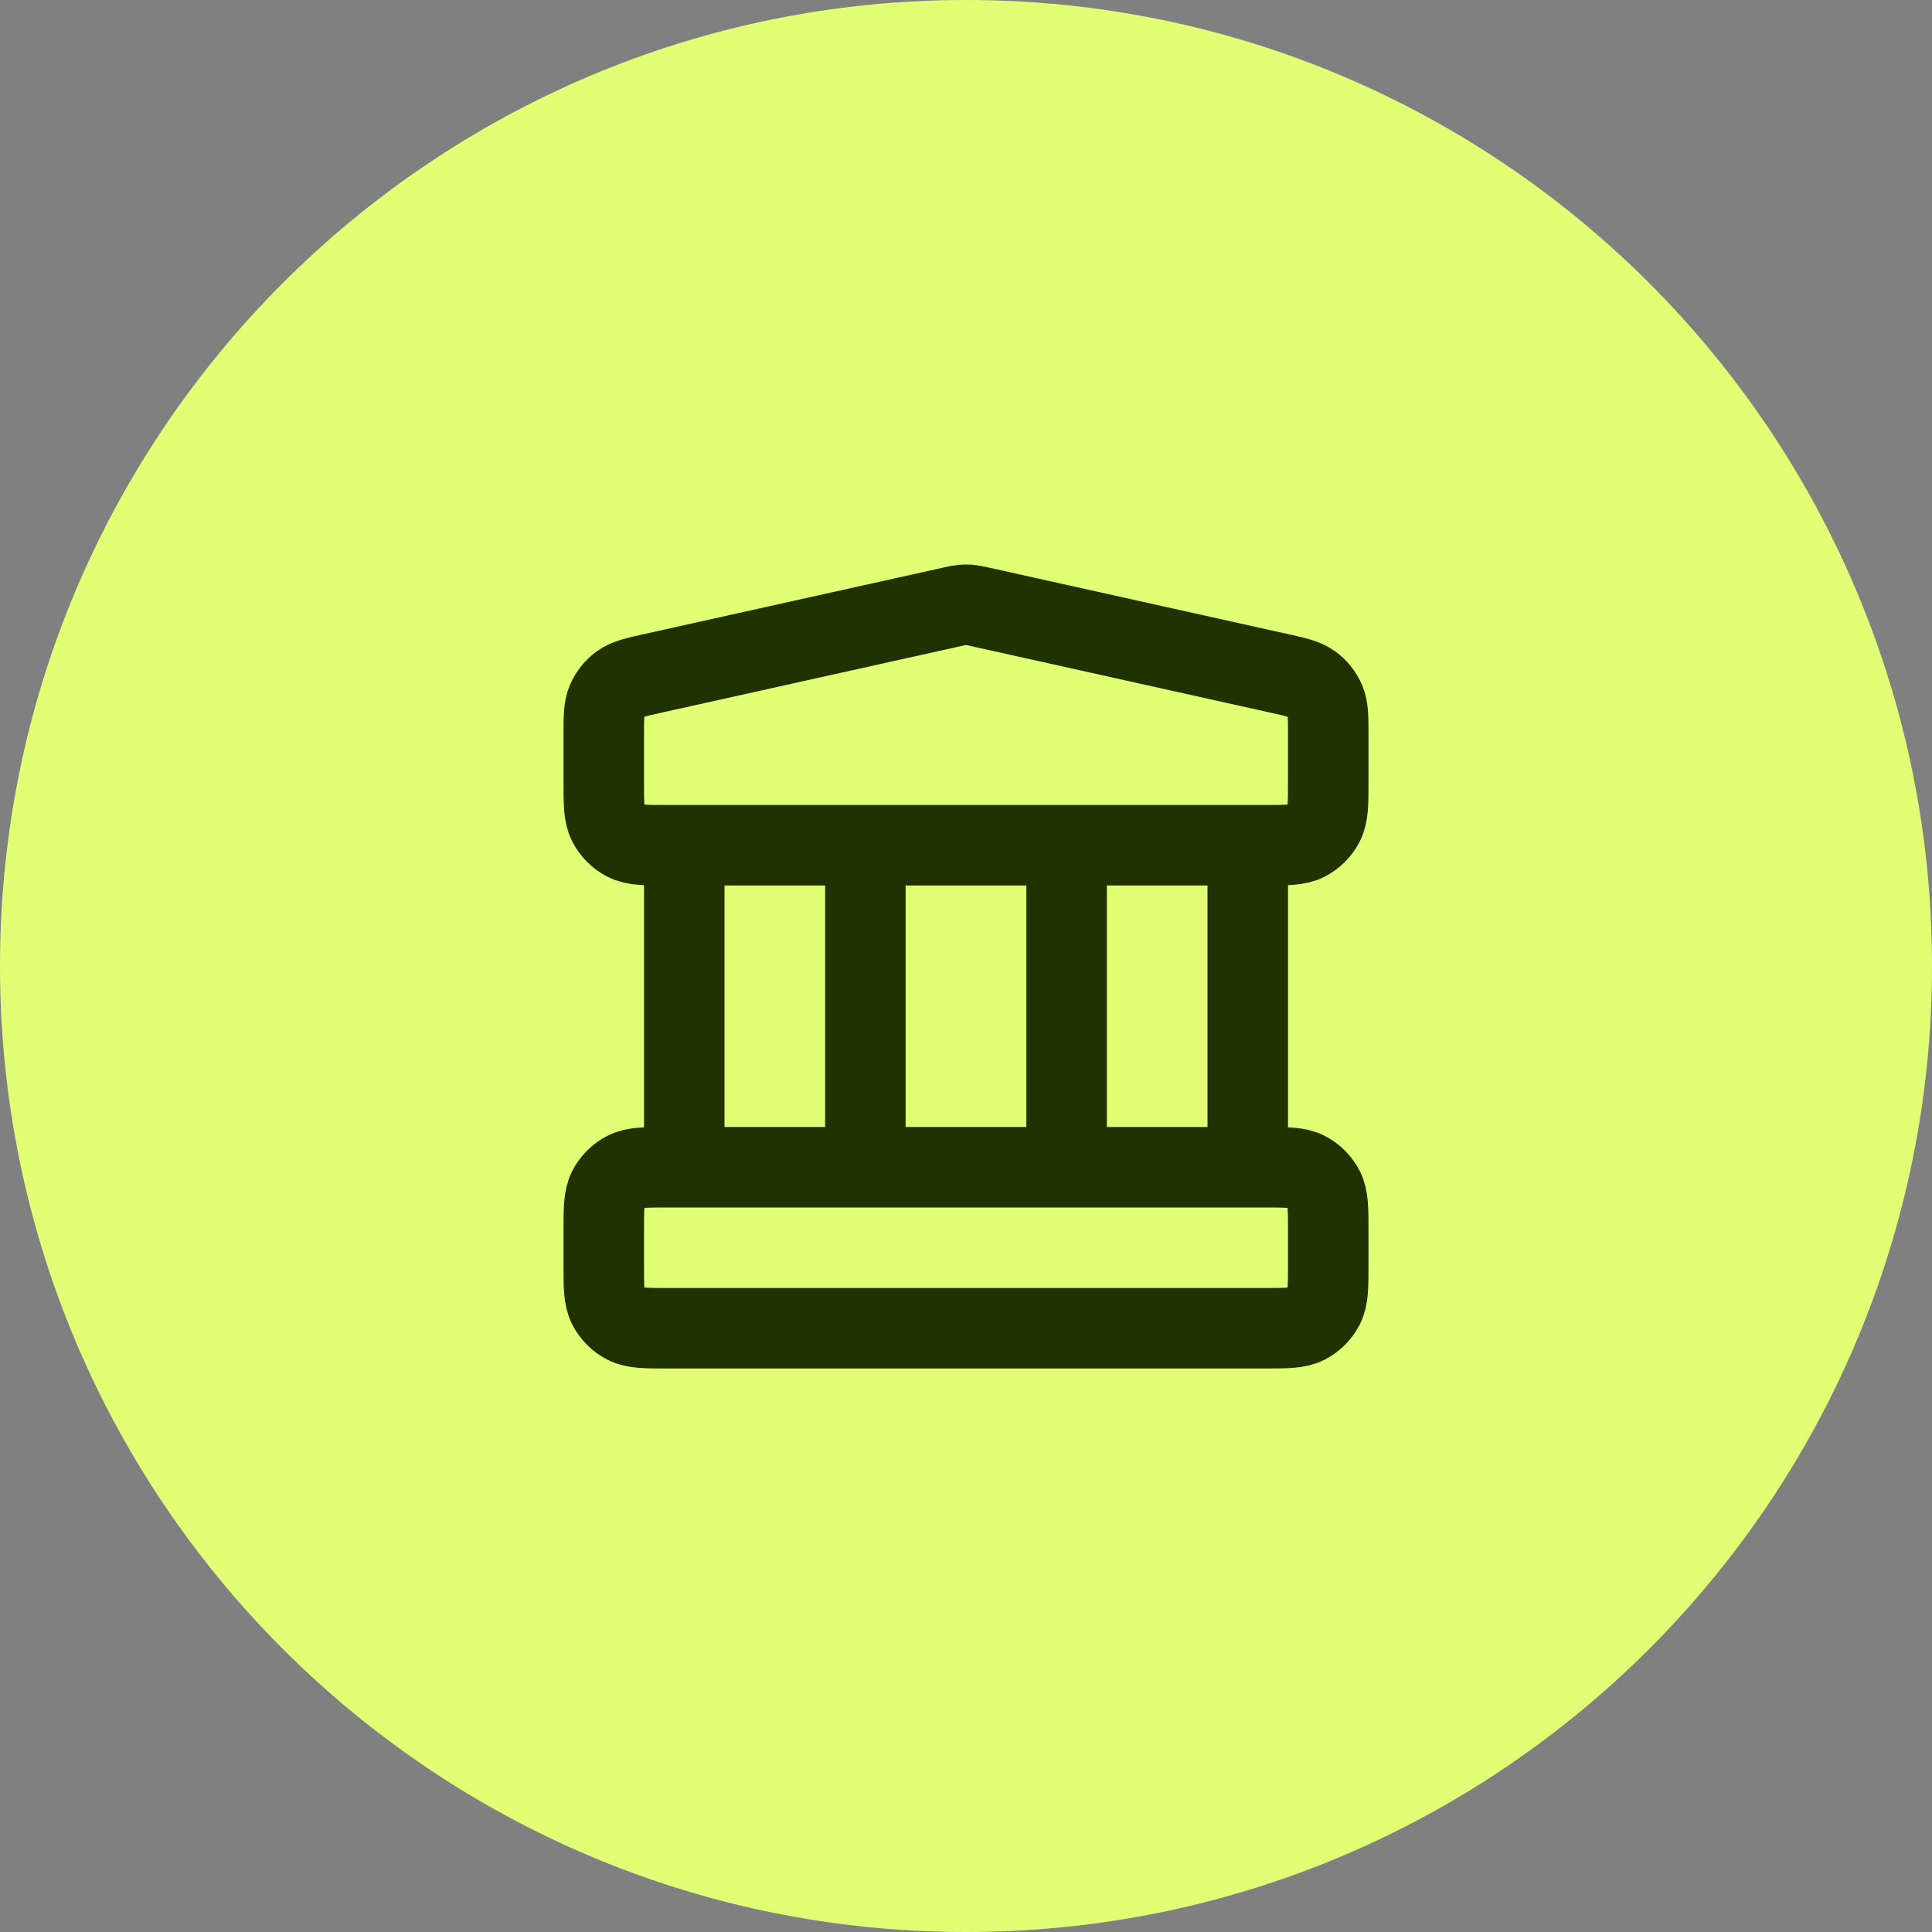
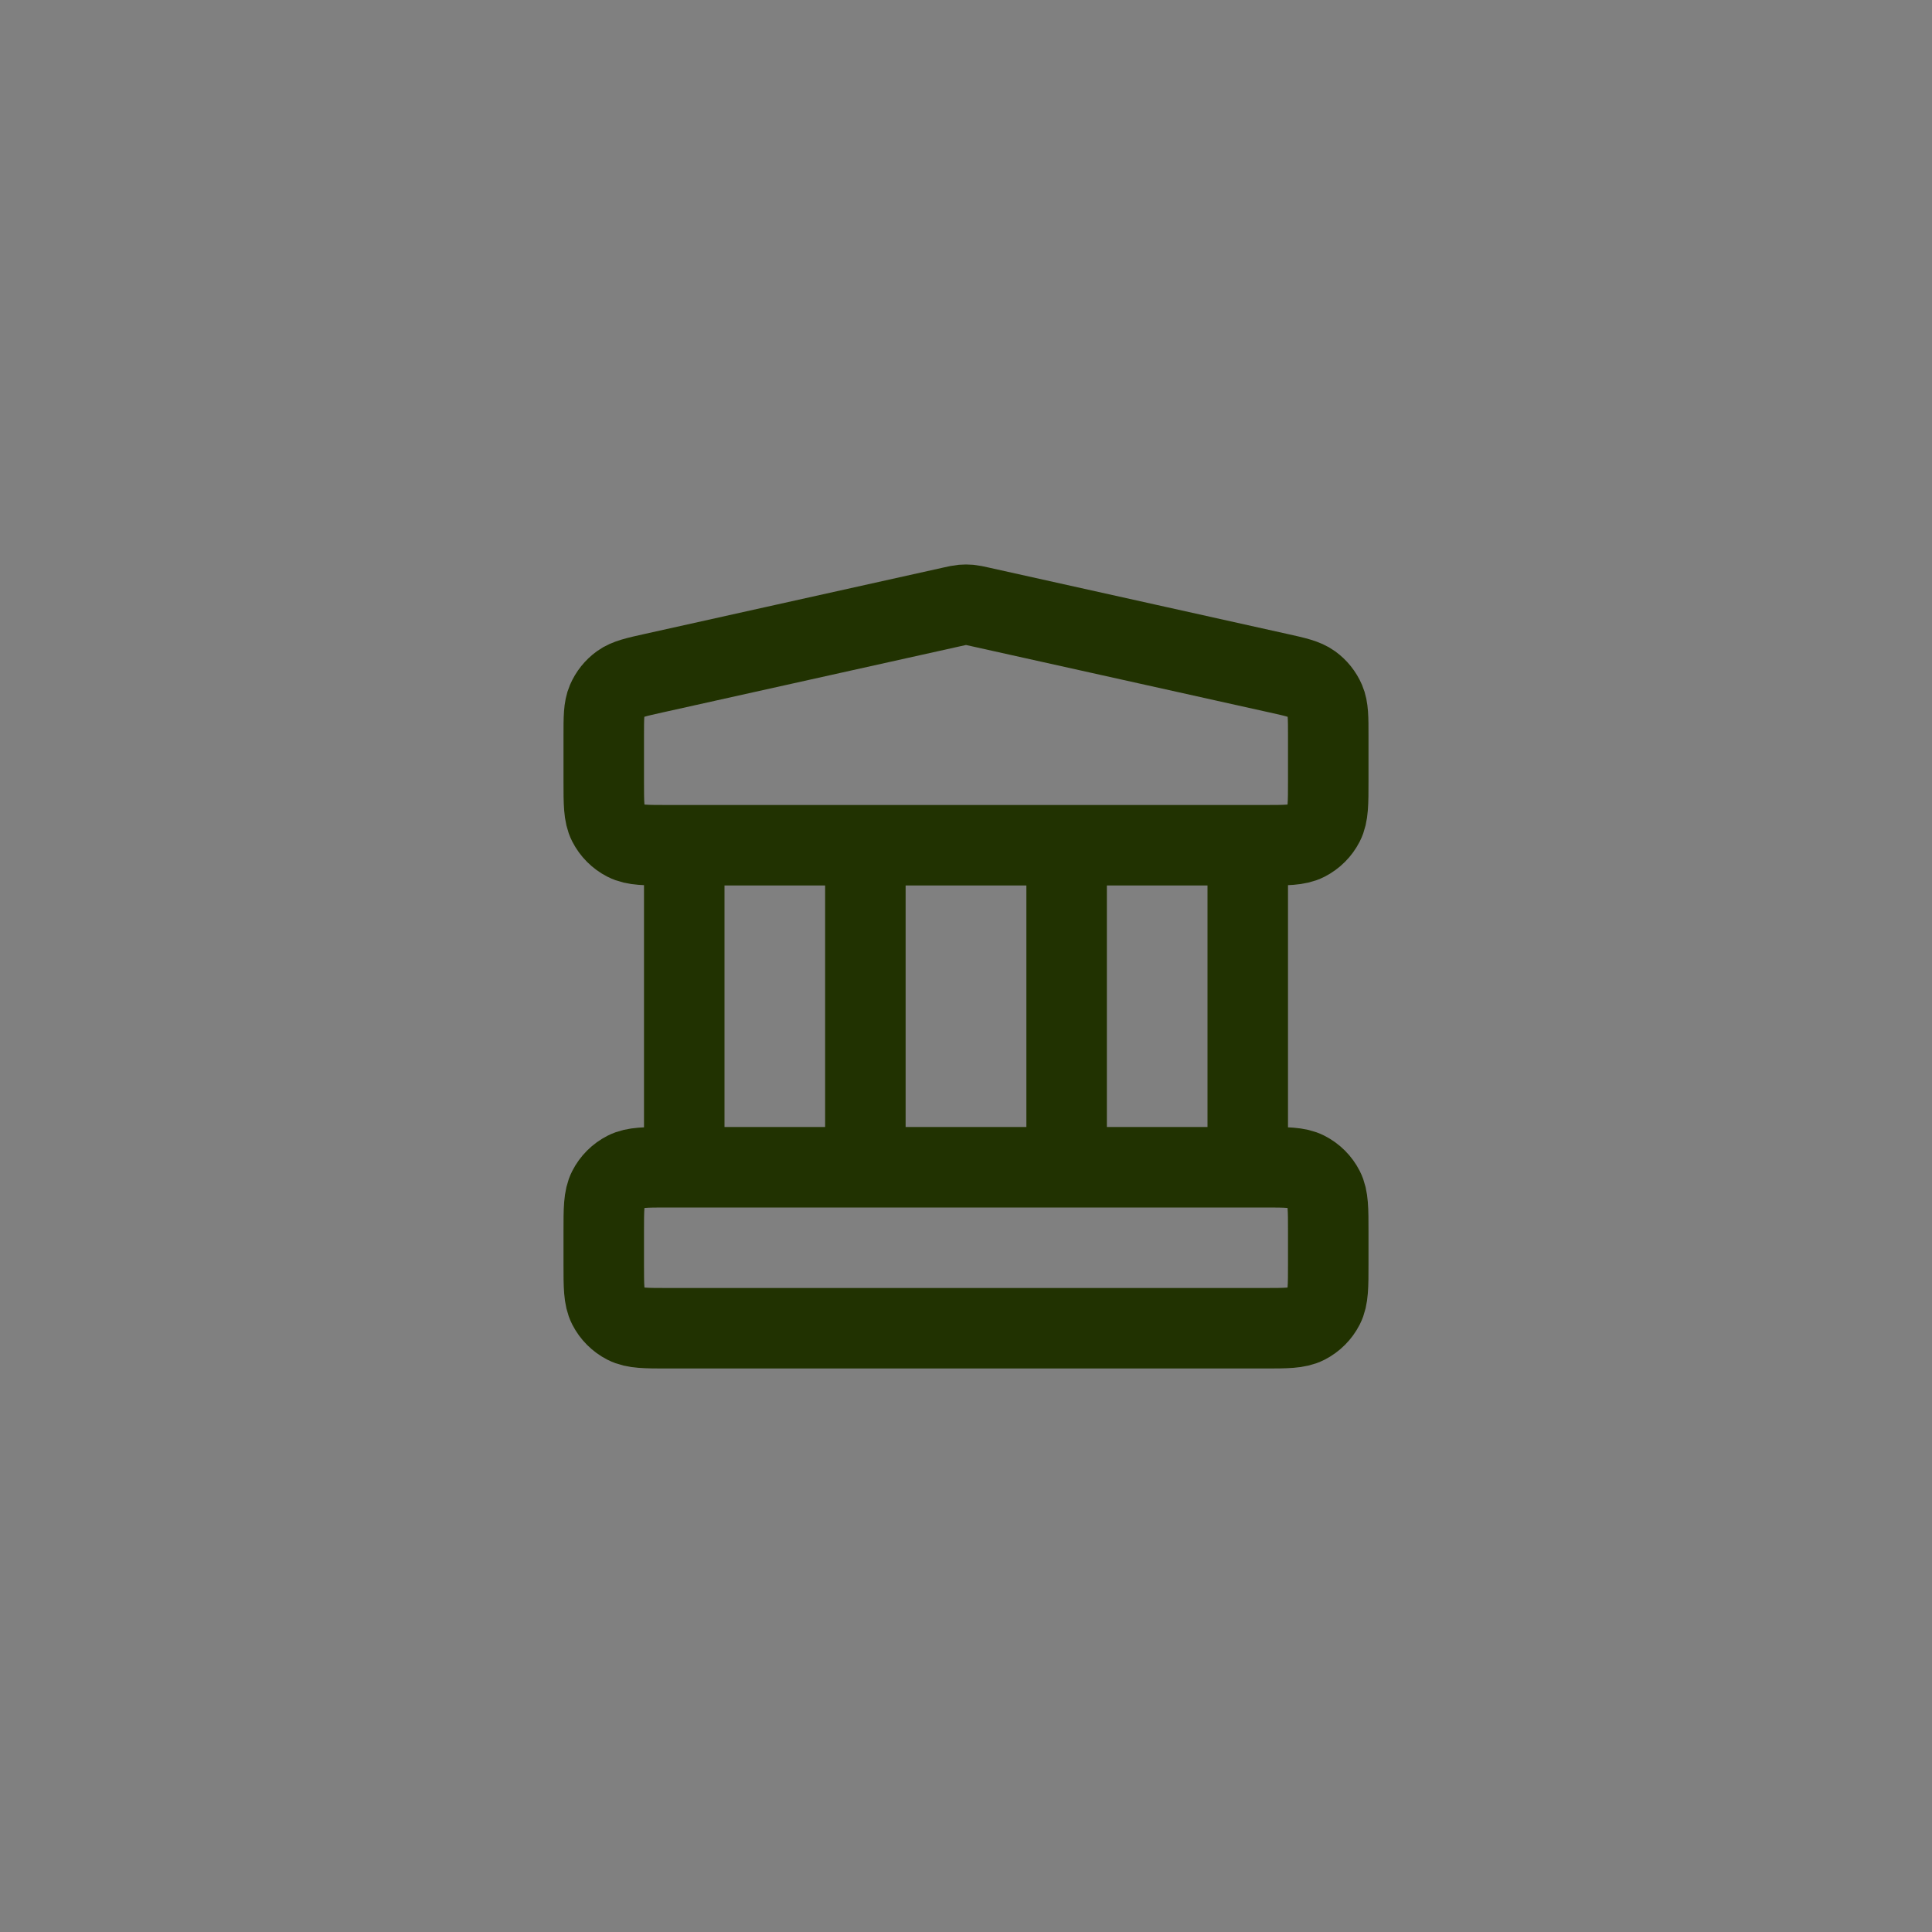
<svg xmlns="http://www.w3.org/2000/svg" width="48" height="48" viewBox="0 0 48 48" fill="none">
  <rect x="0" y="0" width="48" height="48" fill="#808080" stroke="none" />
-   <path d="M0 24C0 10.745 10.745 0 24 0C37.255 0 48 10.745 48 24C48 37.255 37.255 48 24 48C10.745 48 0 37.255 0 24Z" fill="#E0FF74" />
  <path d="M17 21V29M21.5 21V29M26.5 21V29M31 21V29M15 30.6L15 31.4C15 31.96 15 32.24 15.109 32.454C15.205 32.642 15.358 32.795 15.546 32.891C15.76 33 16.04 33 16.6 33H31.4C31.96 33 32.24 33 32.454 32.891C32.642 32.795 32.795 32.642 32.891 32.454C33 32.24 33 31.96 33 31.4V30.6C33 30.04 33 29.76 32.891 29.546C32.795 29.358 32.642 29.205 32.454 29.109C32.24 29 31.96 29 31.4 29H16.6C16.04 29 15.76 29 15.546 29.109C15.358 29.205 15.205 29.358 15.109 29.546C15 29.76 15 30.04 15 30.6ZM23.653 15.077L16.253 16.722C15.806 16.821 15.582 16.871 15.415 16.991C15.268 17.097 15.153 17.241 15.081 17.408C15 17.596 15 17.826 15 18.284L15 19.4C15 19.96 15 20.24 15.109 20.454C15.205 20.642 15.358 20.795 15.546 20.891C15.76 21 16.04 21 16.6 21H31.4C31.96 21 32.24 21 32.454 20.891C32.642 20.795 32.795 20.642 32.891 20.454C33 20.24 33 19.96 33 19.4V18.284C33 17.826 33 17.596 32.919 17.408C32.847 17.241 32.732 17.097 32.584 16.991C32.418 16.871 32.194 16.821 31.747 16.722L24.347 15.077C24.218 15.048 24.153 15.034 24.087 15.028C24.029 15.023 23.971 15.023 23.913 15.028C23.847 15.034 23.782 15.048 23.653 15.077Z" stroke="#213201" stroke-width="2" stroke-linecap="round" stroke-linejoin="round" />
</svg>